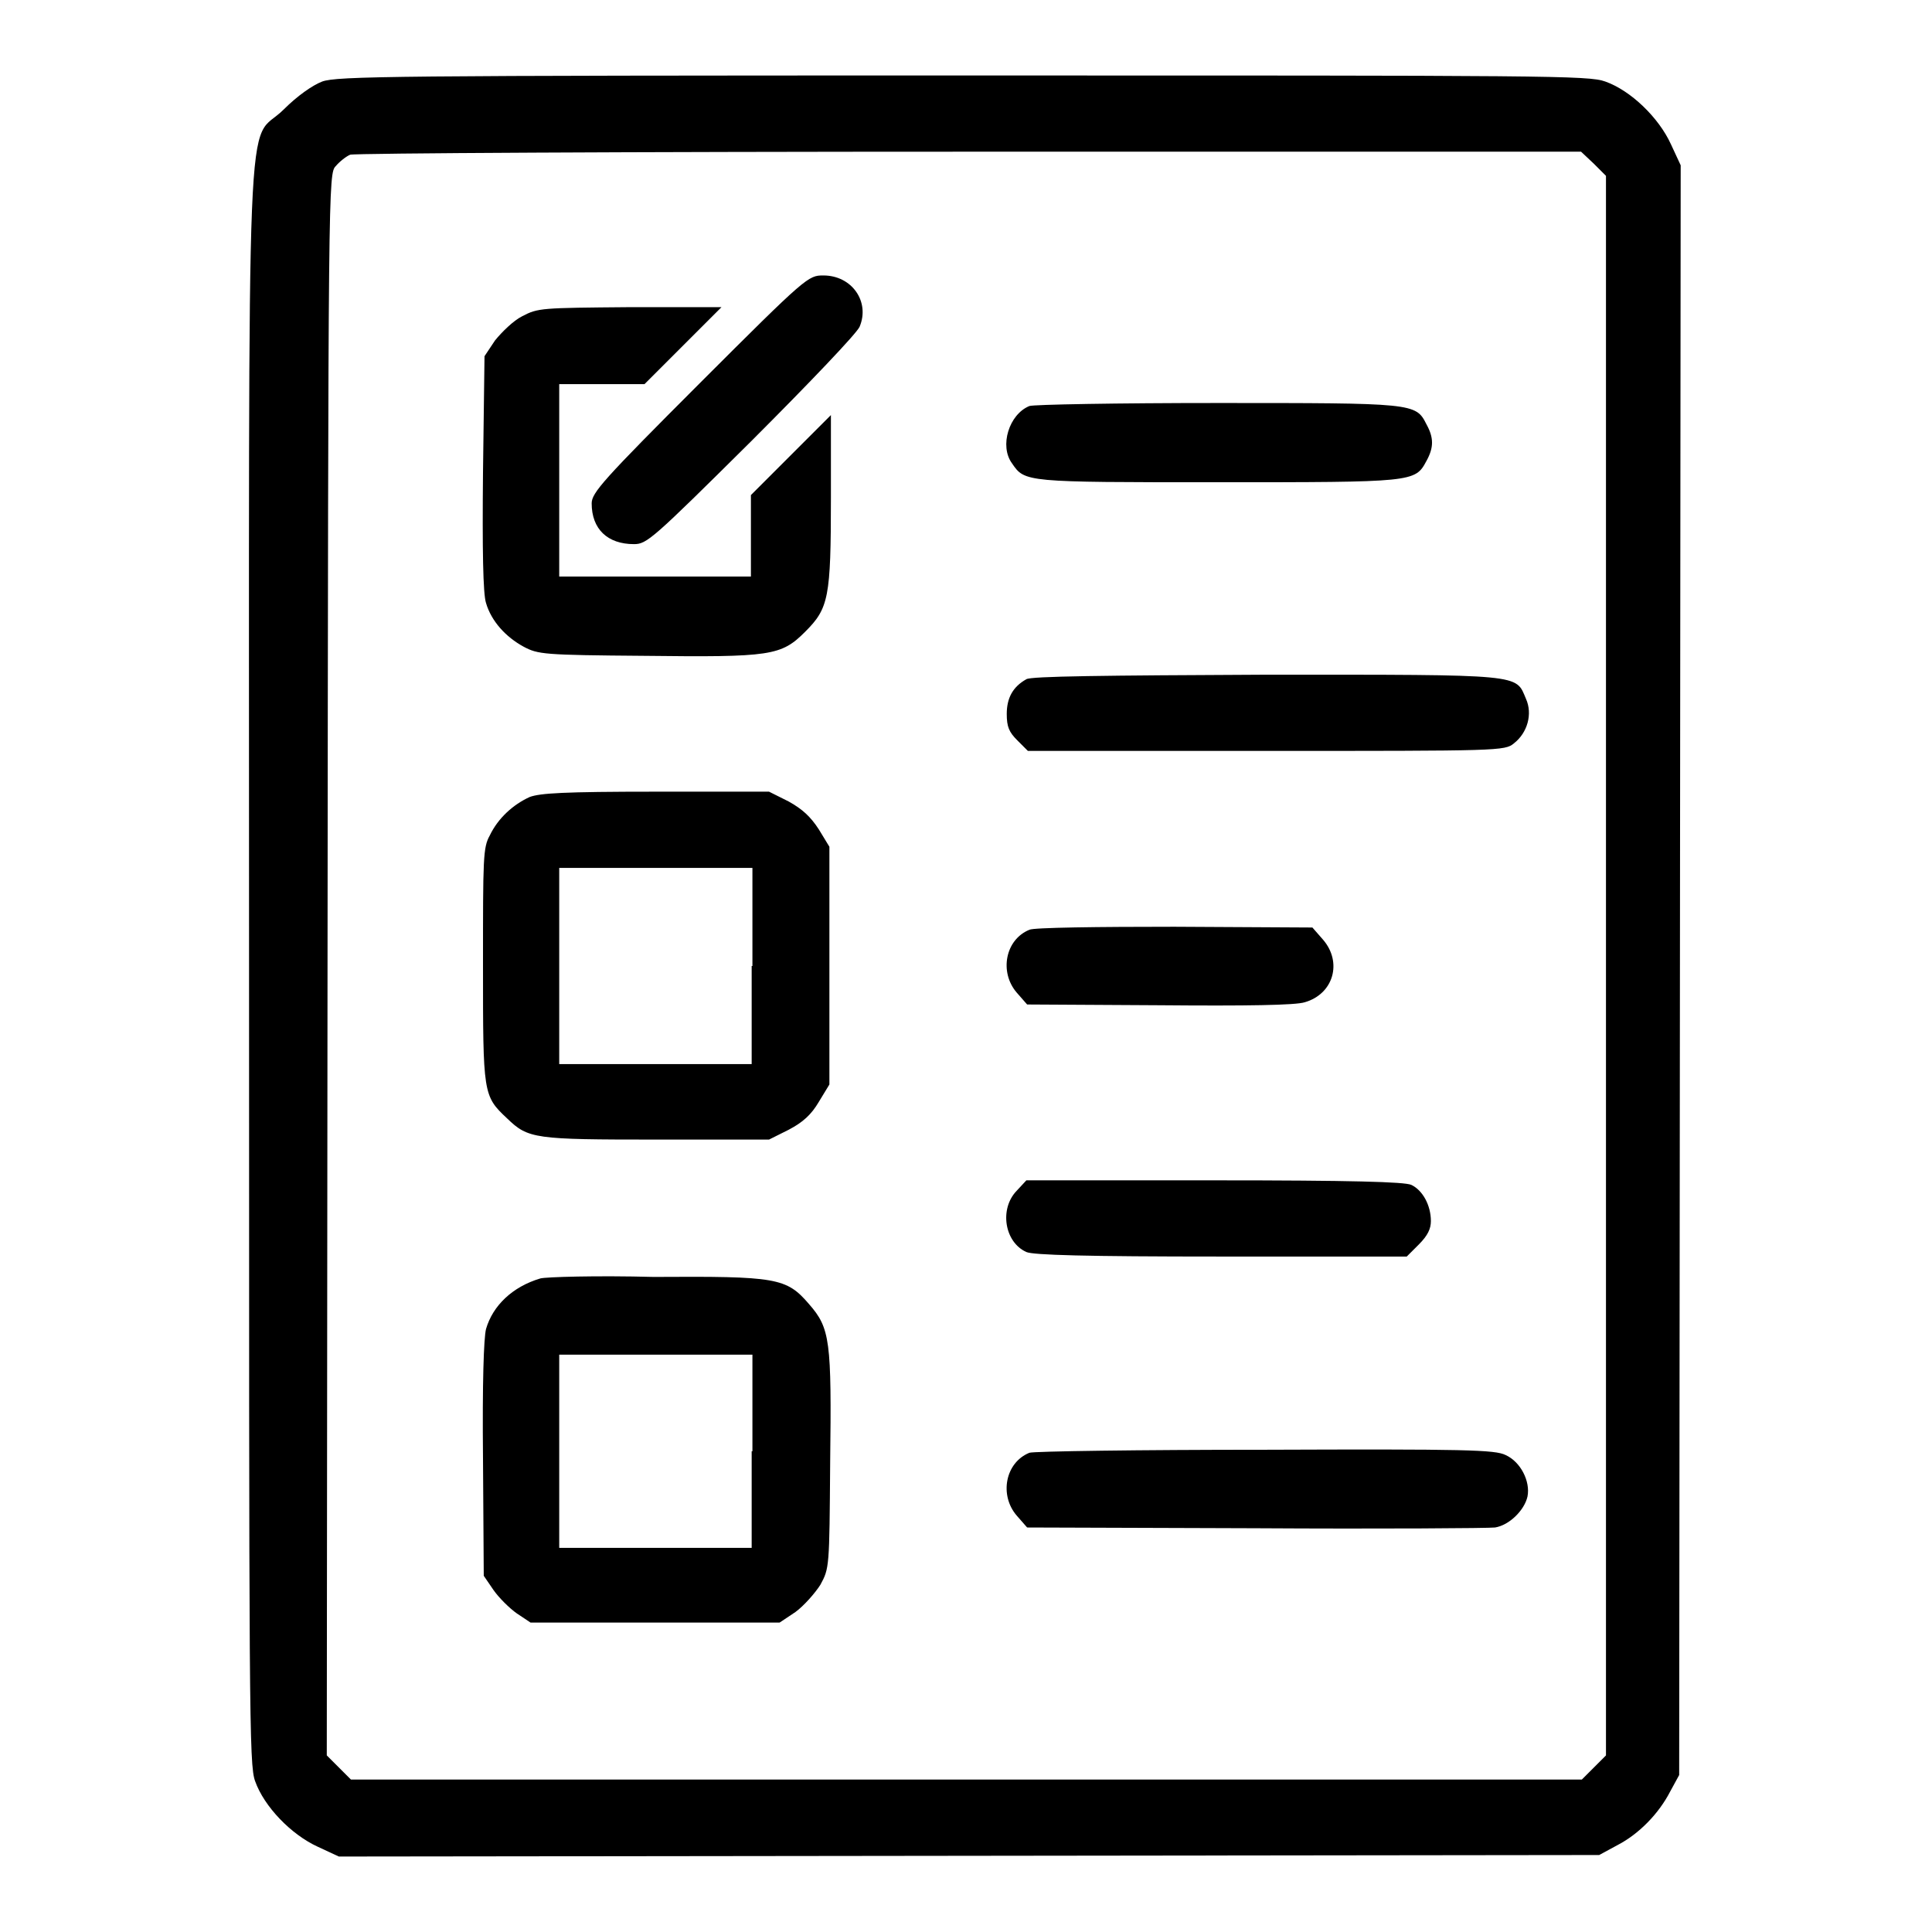
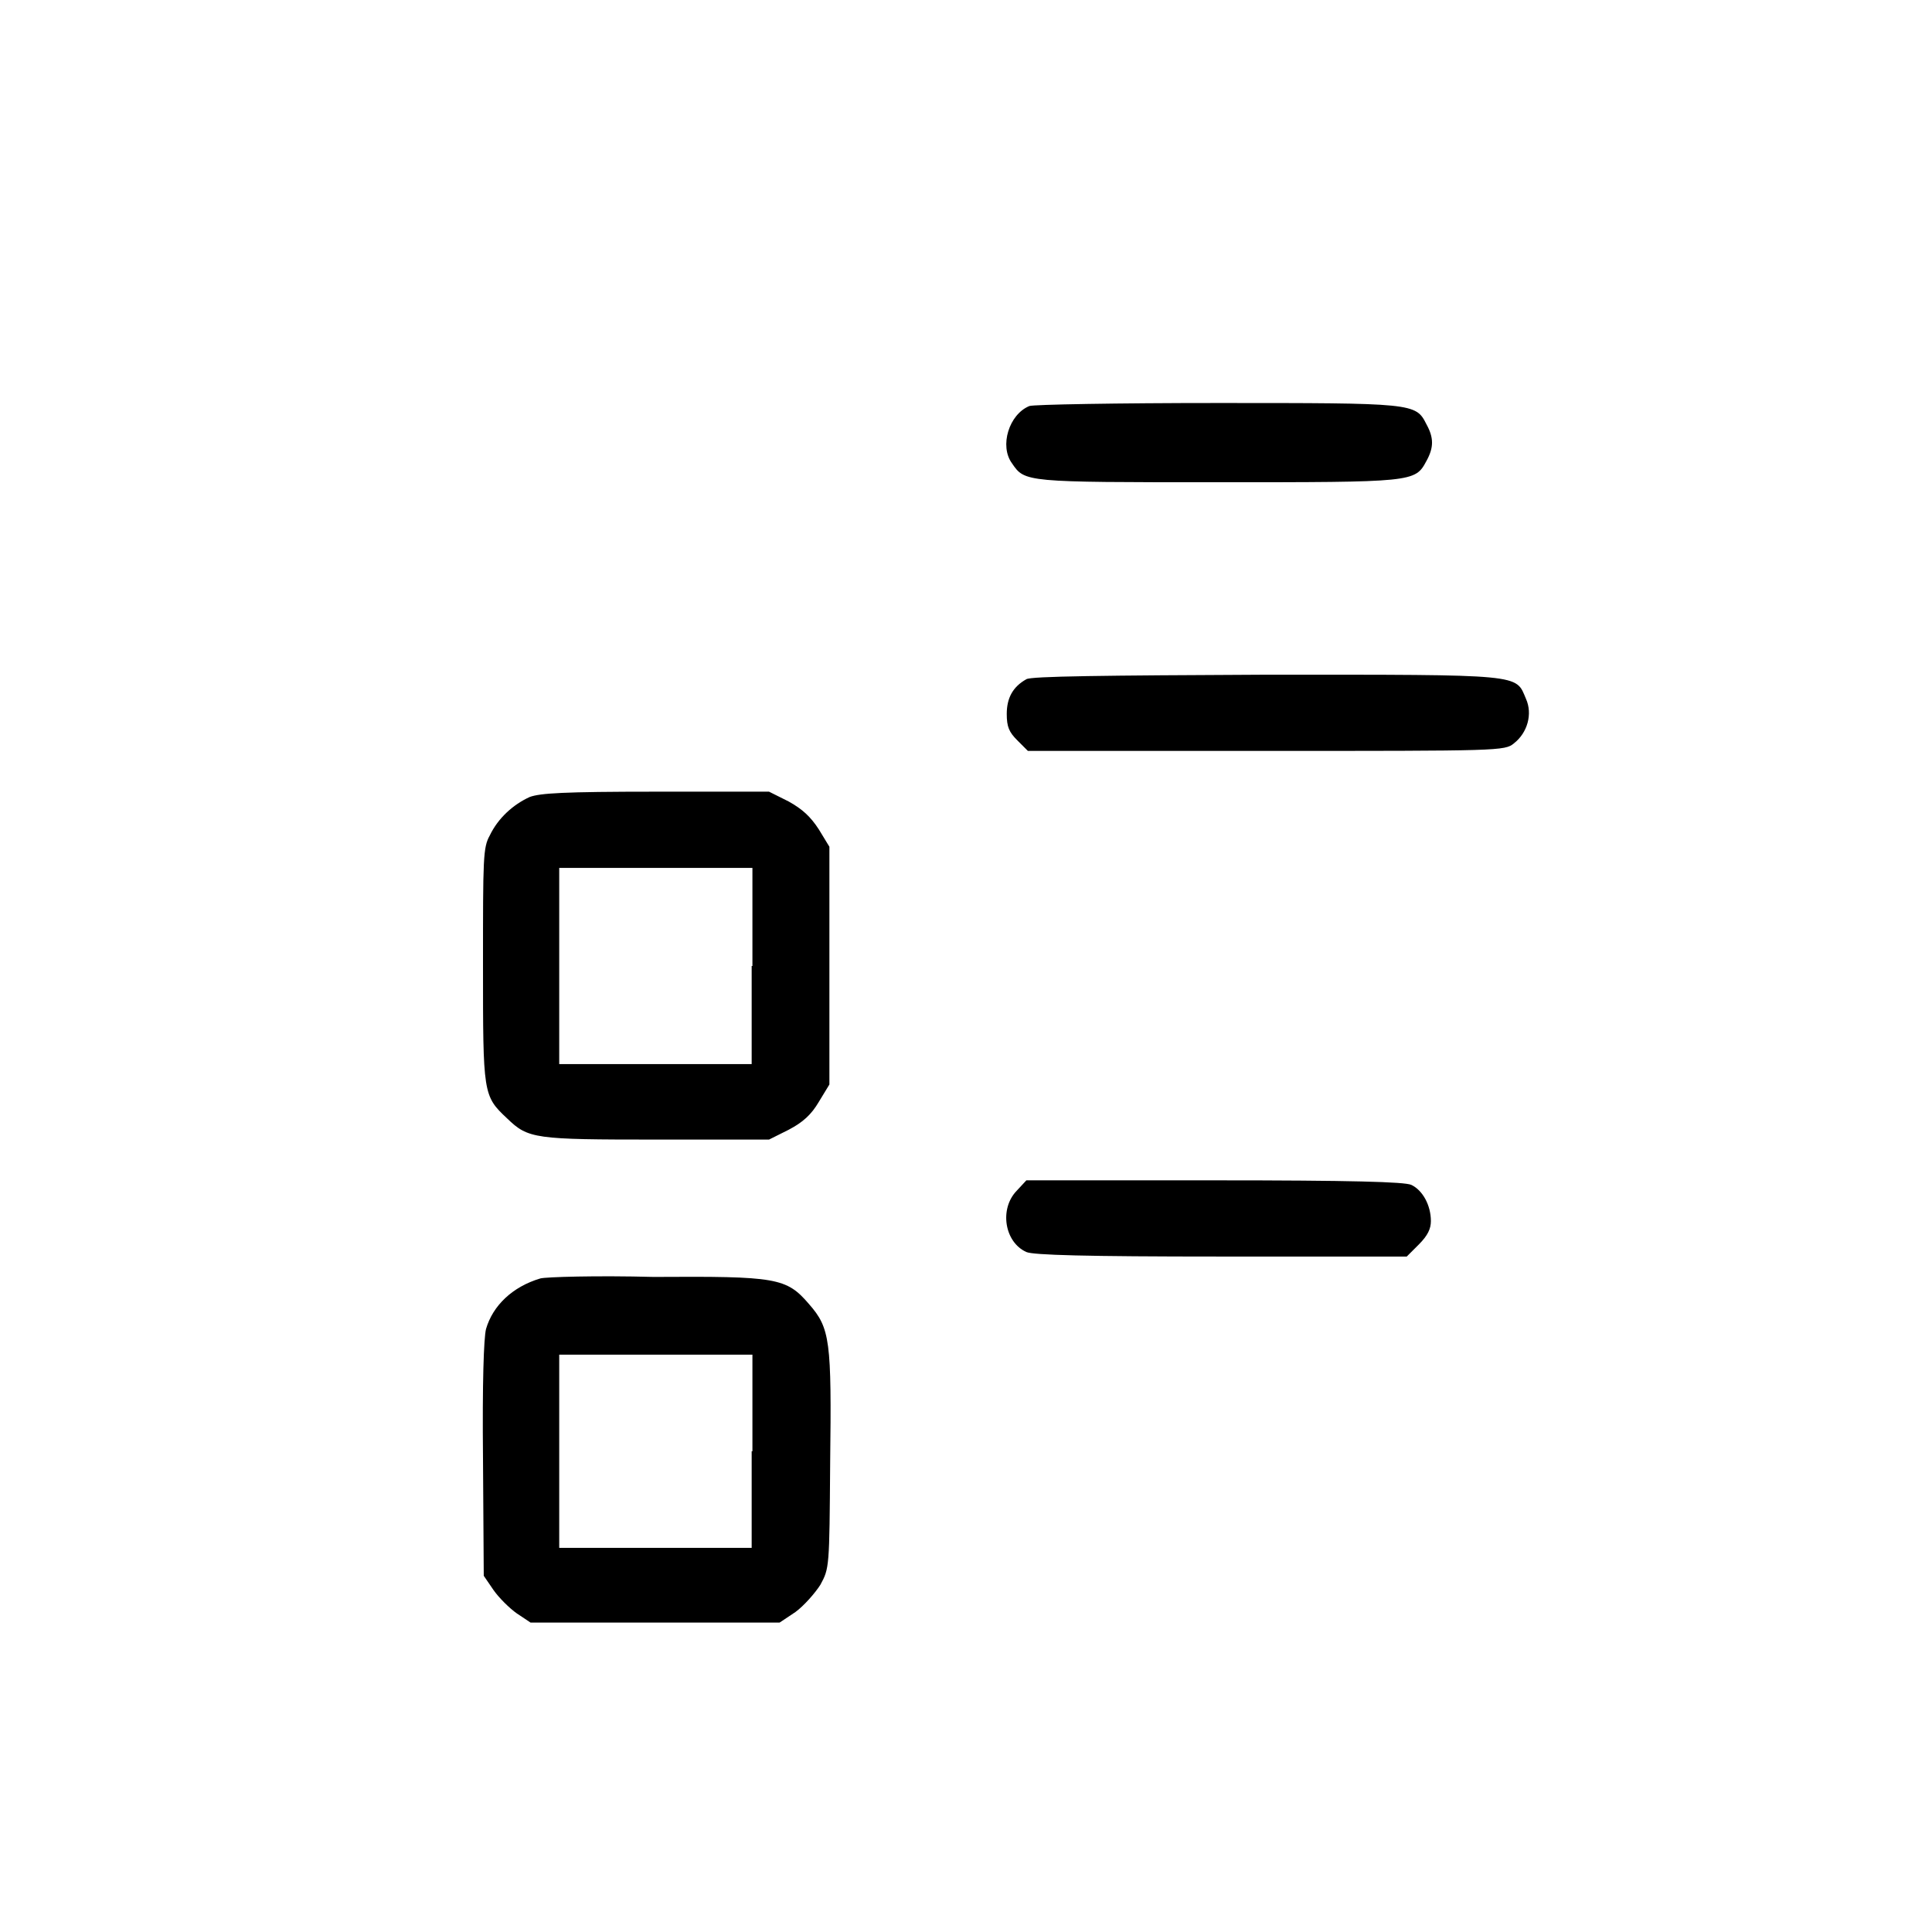
<svg xmlns="http://www.w3.org/2000/svg" version="1.1" x="0px" y="0px" viewBox="0 0 256 256" enable-background="new 0 0 256 256" xml:space="preserve">
  <g>
    <g>
      <g>
-         <path fill="#000000" d="M42.7,10.8c-1.3,0.5-3.3,1.9-5.1,3.7c-5.1,5.1-4.6-7.3-4.6,113.4c0,99.6,0,105.9,0.8,108.1c1.2,3.4,4.8,7.1,8.3,8.7l2.8,1.3l83.5-0.1l83.5-0.1l2.4-1.3c2.9-1.5,5.5-4.2,7-7.1l1.2-2.2l0.1-106.7l0.1-106.6l-1.3-2.8c-1.6-3.5-5.3-7.1-8.7-8.3c-2.2-0.8-7.4-0.8-85.2-0.8C51.6,10,44.7,10.1,42.7,10.8z M211.2,21.7l1.6,1.6V128v104.6l-1.6,1.6l-1.6,1.6H128H46.5l-1.6-1.6l-1.6-1.6l0.1-104.8c0.1-104,0.1-104.8,1.1-105.8c0.5-0.6,1.4-1.3,1.9-1.5c0.5-0.2,37.5-0.4,82-0.4l81.1,0L211.2,21.7z" />
-         <path fill="#000000" d="M92.7,50.8C79.9,63.6,78.4,65.3,78.4,66.7c0,3.4,2.1,5.4,5.6,5.4c1.7,0,2.4-0.6,15.5-13.6c7.9-7.9,14-14.3,14.4-15.2c1.4-3.3-1-6.8-4.8-6.8C107.1,36.5,106.9,36.6,92.7,50.8z" />
-         <path fill="#000000" d="M69.2,41.9c-1.2,0.6-2.7,2.1-3.6,3.2l-1.4,2.1L64,62.6c-0.1,10.2,0,16.1,0.4,17.3c0.7,2.4,2.6,4.5,5,5.8c1.9,1,2.6,1.1,15.9,1.2c16.9,0.2,18.2,0,21.4-3.2c3.1-3.1,3.4-4.5,3.4-17.7V55l-5.3,5.3l-5.3,5.3V71v5.4H86.8H74.1V63.7V50.9h5.7h5.6l5.1-5.1l5.1-5.1H83.4C71.7,40.8,71.3,40.8,69.2,41.9z" />
        <path fill="#000000" d="M136.4,53.8c-2.7,1.1-4,5.3-2.3,7.6c1.7,2.5,1.7,2.5,27.2,2.5c26,0,26.2,0,27.7-2.8c1-1.8,1-3.1,0-4.9c-1.4-2.8-1.7-2.8-27.7-2.8C148.1,53.4,136.9,53.6,136.4,53.8z" />
        <path fill="#000000" d="M136,90c-1.8,1-2.6,2.5-2.6,4.6c0,1.7,0.3,2.4,1.4,3.5l1.4,1.4h31.6c30.9,0,31.6,0,32.8-1c1.8-1.4,2.5-3.9,1.6-5.9c-1.4-3.3-0.1-3.2-34.3-3.2C146.2,89.5,136.6,89.6,136,90z" />
        <path fill="#000000" d="M70.2,105.6c-2.2,1-4.2,2.8-5.3,5.1c-0.9,1.6-0.9,3-0.9,17.2c0,17.1,0,17.3,3.2,20.3c2.8,2.7,3.6,2.8,19.8,2.8h14.9l2.6-1.3c1.9-1,3-2,4-3.7l1.4-2.3V128v-15.8l-1.4-2.3c-1.1-1.7-2.2-2.7-4-3.7l-2.6-1.3h-15C74.6,104.9,71.6,105.1,70.2,105.6z M99.6,128v13H86.8H74.1v-13v-13h12.8h12.8V128z" />
-         <path fill="#000000" d="M136.4,123.2c-3.2,1.3-4,5.6-1.7,8.3l1.4,1.6l17.5,0.1c11.6,0.1,18.1,0,19.3-0.4c3.8-1.1,5-5.3,2.4-8.3l-1.4-1.6l-18.3-0.1C145.6,122.8,136.9,122.9,136.4,123.2z" />
        <path fill="#000000" d="M134.7,157.8c-2.3,2.4-1.6,6.8,1.3,8.1c0.9,0.4,7.8,0.6,25.8,0.6h24.6l1.6-1.6c1.2-1.2,1.6-2.1,1.6-3.1c0-2.1-1.1-4.1-2.6-4.8c-0.9-0.4-7.9-0.6-26.1-0.6h-24.9L134.7,157.8z" />
        <path fill="#000000" d="M71.6,169.4c-3.7,1.1-6.3,3.6-7.2,6.7c-0.3,1.2-0.5,7.1-0.4,17.2l0.1,15.5l1.3,1.9c0.7,1,2.1,2.4,3.1,3.1l1.8,1.2h16.5h16.5l2.1-1.4c1.1-0.8,2.6-2.5,3.3-3.6c1.2-2.2,1.2-2.3,1.3-16.1c0.2-16.3,0-17.9-2.8-21.1c-3-3.5-4.3-3.7-20.6-3.6C79.1,169,72.3,169.2,71.6,169.4z M99.6,192.3v12.8H86.8H74.1v-12.8v-12.8h12.8h12.8V192.3z" />
-         <path fill="#000000" d="M136.4,192.5c-3.2,1.3-4,5.6-1.7,8.3l1.4,1.6l30.3,0.1c16.6,0.1,30.9,0,31.7-0.1c1.9-0.3,3.9-2.3,4.3-4.1c0.4-2-0.9-4.6-2.9-5.5c-1.4-0.7-5.2-0.8-31.9-0.7C151,192.1,136.9,192.3,136.4,192.5z" />
      </g>
    </g>
  </g>
</svg>